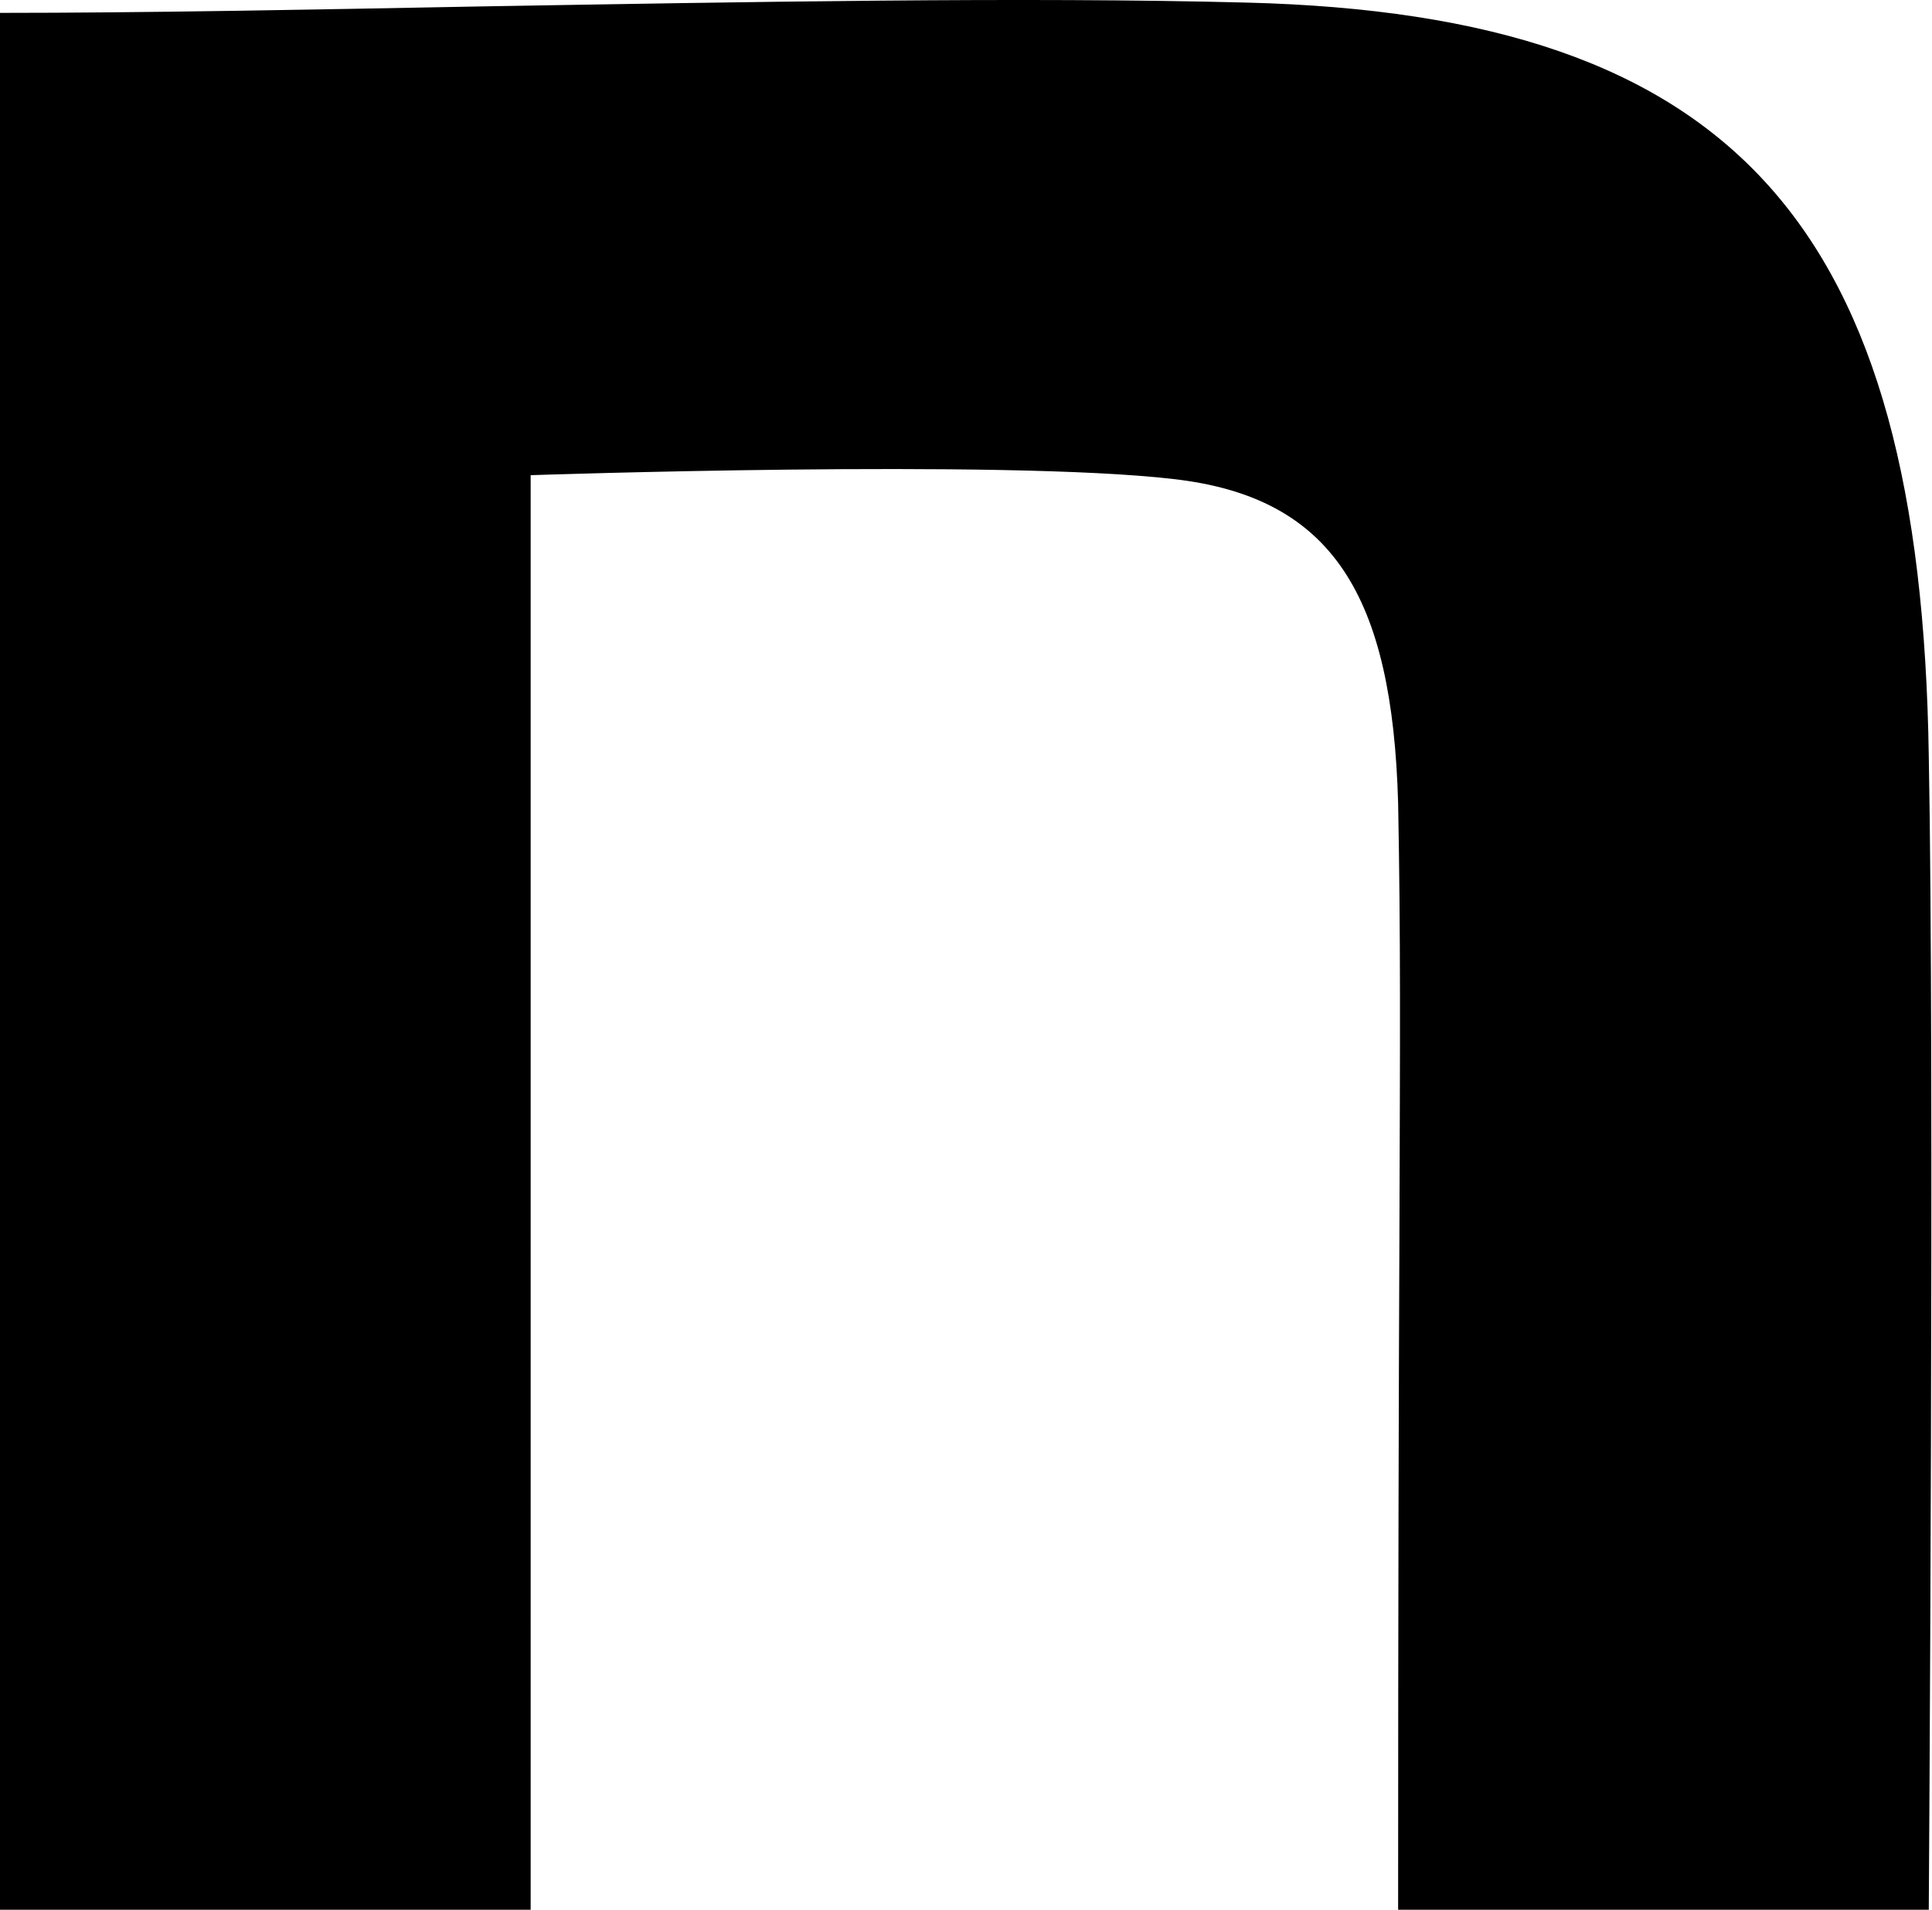
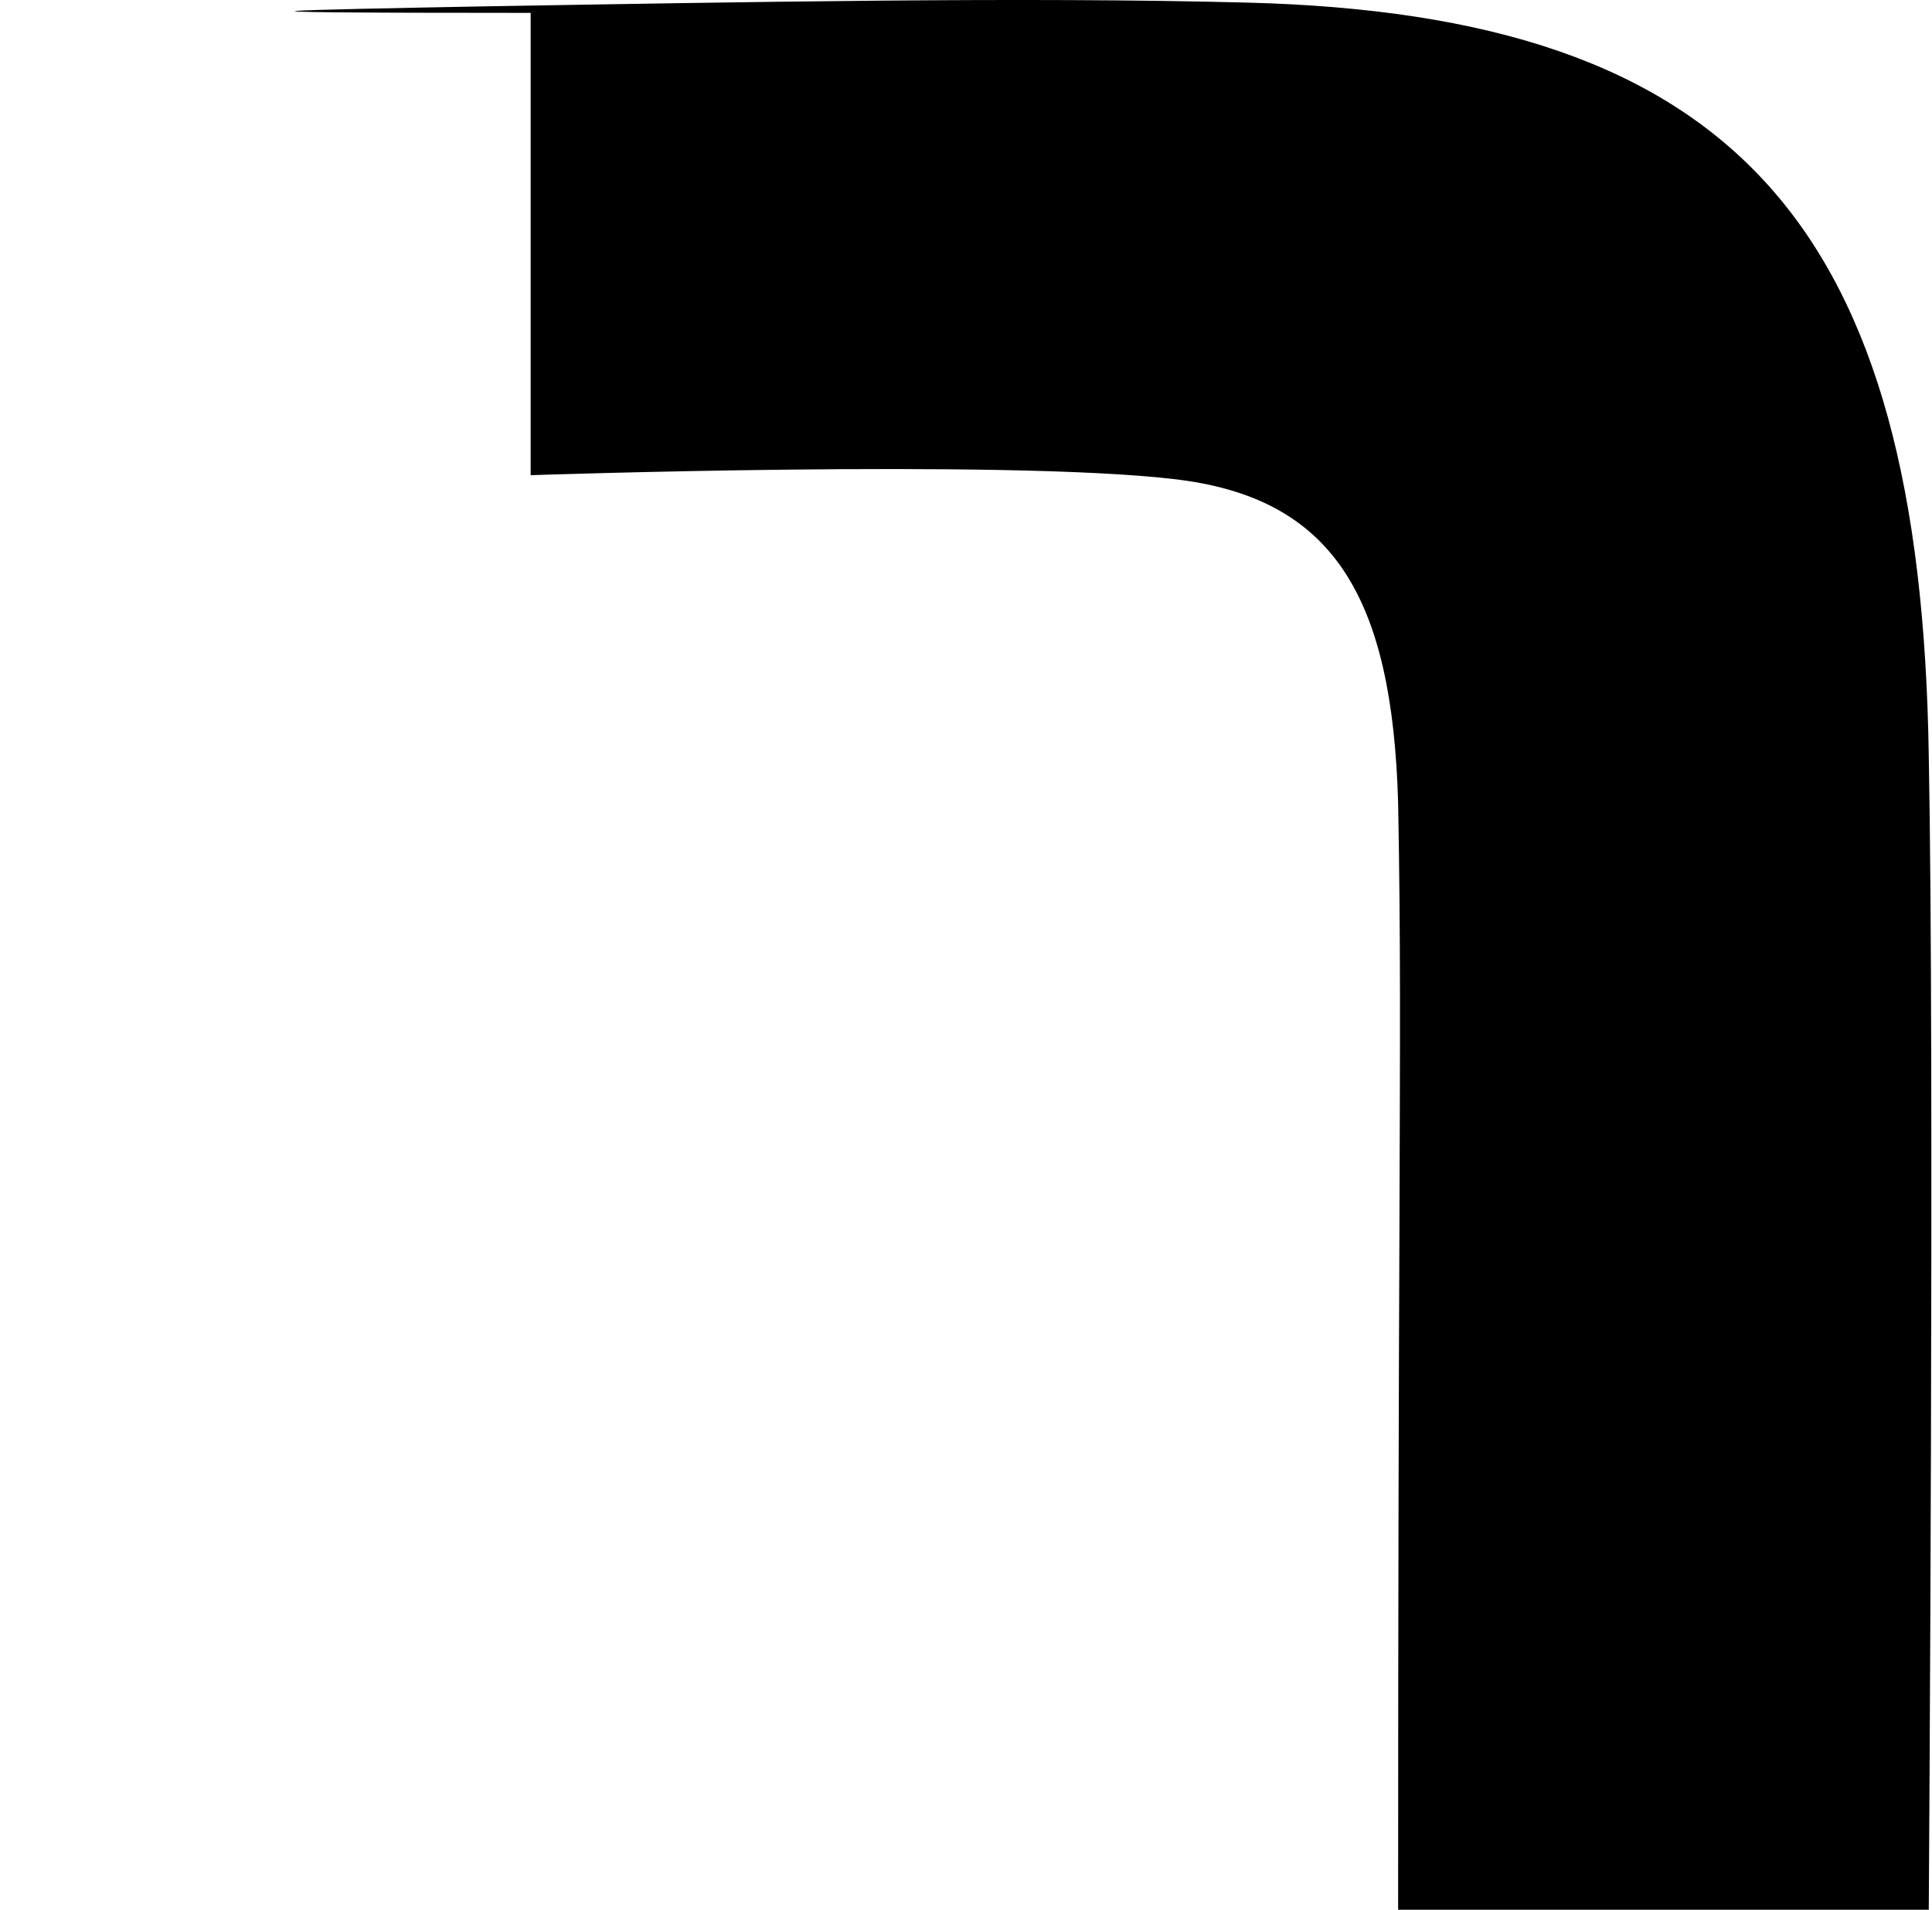
<svg xmlns="http://www.w3.org/2000/svg" id="_イヤー_2" viewBox="0 0 30 29.66">
  <g id="_イヤー_1-2">
-     <path d="M7.46,.1C11.59,.03,15.9-.05,19.35,.04c7.62,.19,10.48,3.49,10.6,11.71,.09,4.63,0,17.91,0,17.91h-8.24c0-4.93,.01-8.11,.02-10.43,.01-3.13,.02-4.66-.02-6.76-.09-3.21-1.01-4.75-3.49-5.03-2.64-.31-9.98-.06-9.98-.06V29.66H0V.2C2.24,.2,4.82,.15,7.46,.1Z" />
+     <path d="M7.46,.1C11.59,.03,15.9-.05,19.35,.04c7.62,.19,10.48,3.49,10.6,11.71,.09,4.63,0,17.91,0,17.91h-8.24c0-4.93,.01-8.11,.02-10.43,.01-3.13,.02-4.66-.02-6.76-.09-3.21-1.01-4.75-3.49-5.03-2.64-.31-9.98-.06-9.98-.06V29.66V.2C2.24,.2,4.82,.15,7.46,.1Z" />
  </g>
</svg>